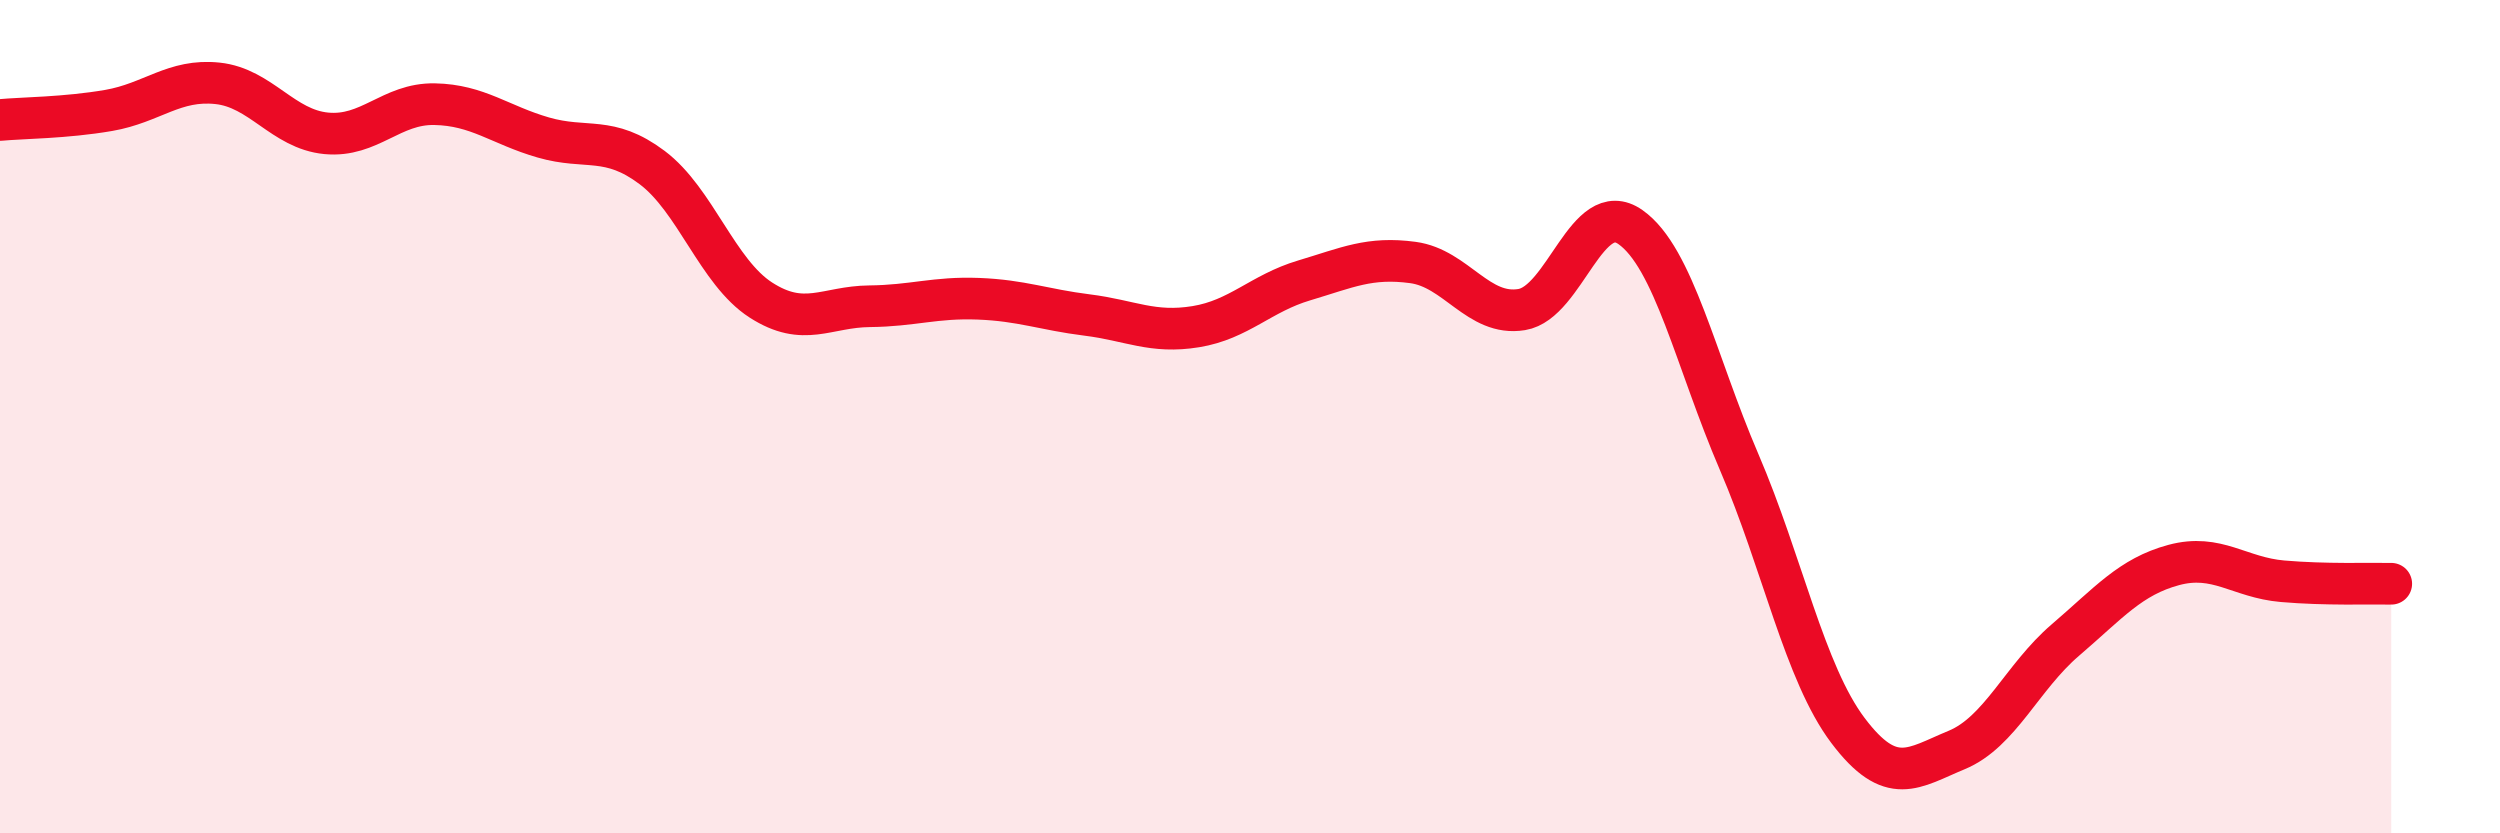
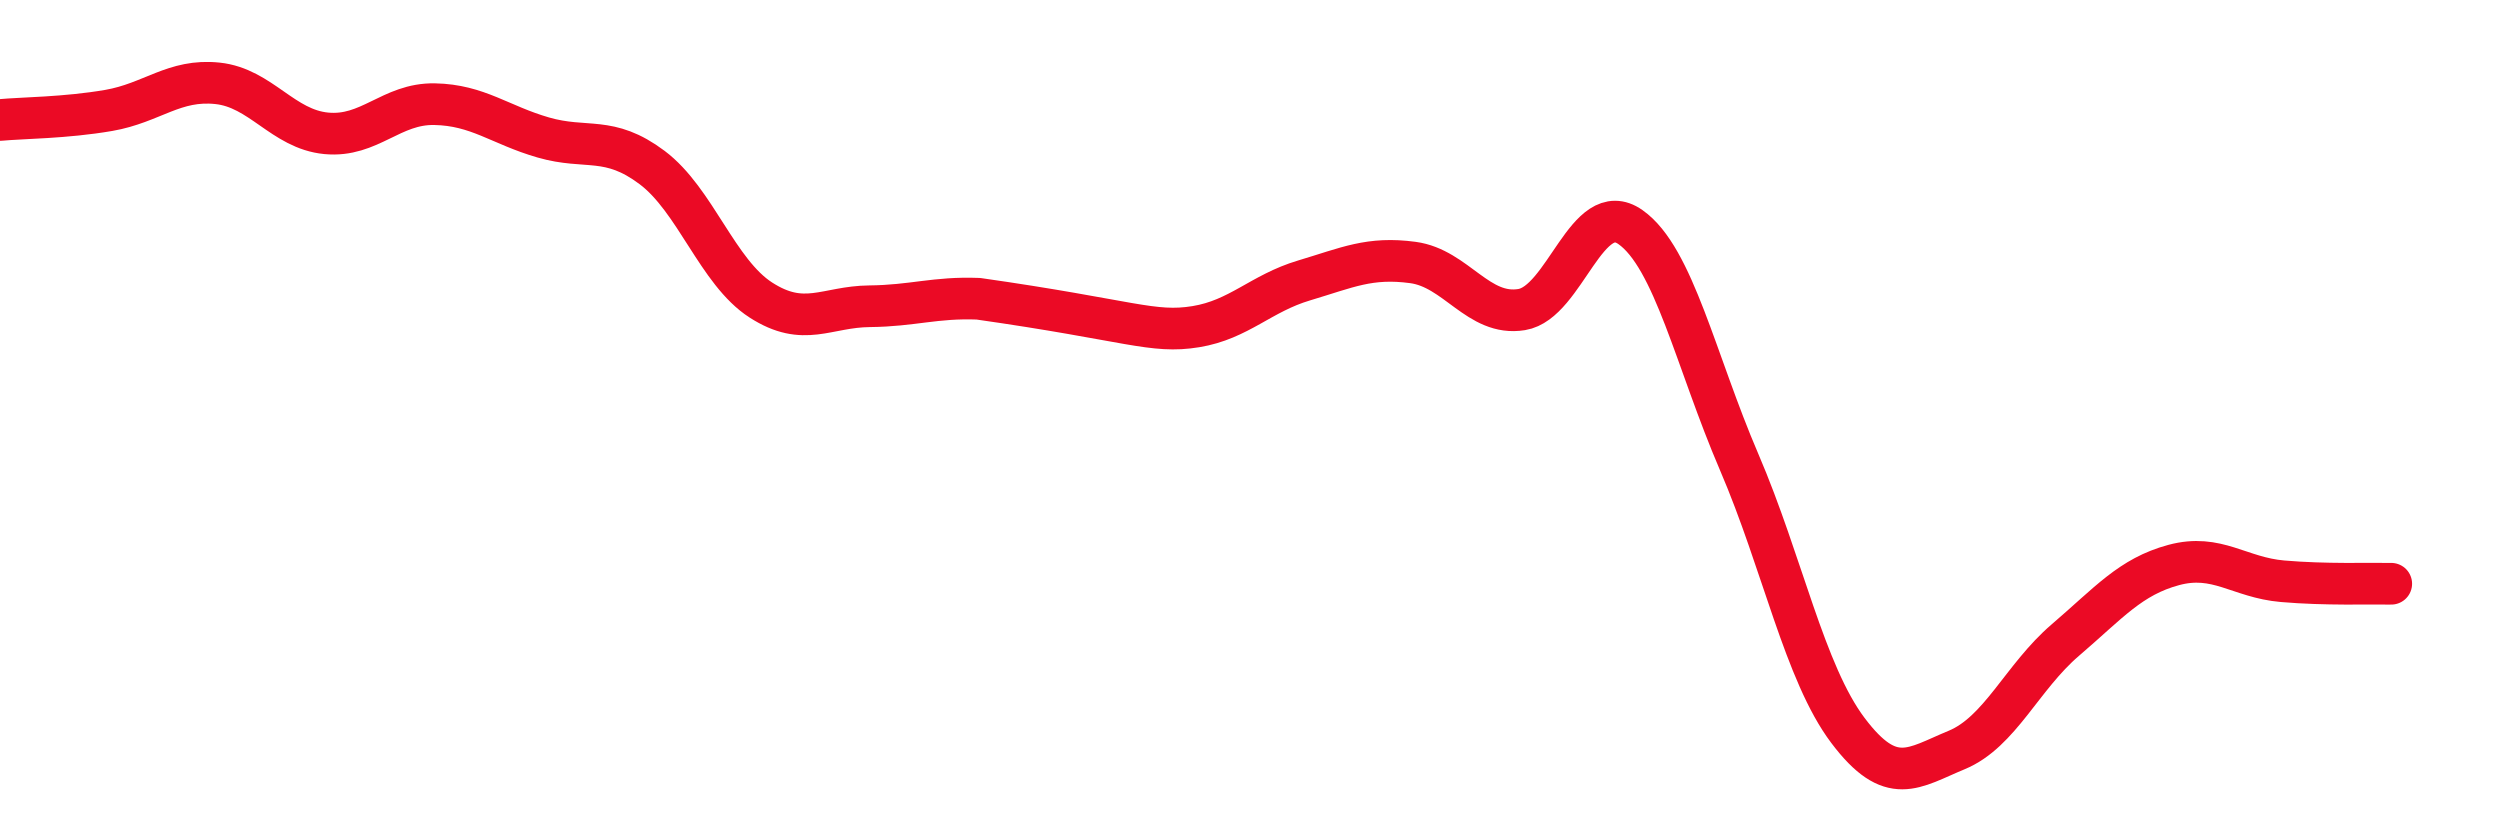
<svg xmlns="http://www.w3.org/2000/svg" width="60" height="20" viewBox="0 0 60 20">
-   <path d="M 0,2.88 C 0.52,2.83 1.57,2.83 2.61,2.65 C 3.65,2.47 4.18,1.89 5.22,2 C 6.26,2.11 6.79,3.1 7.83,3.2 C 8.87,3.3 9.39,2.48 10.43,2.5 C 11.47,2.52 12,3 13.04,3.3 C 14.08,3.6 14.61,3.24 15.65,4.02 C 16.69,4.8 17.22,6.53 18.26,7.2 C 19.3,7.87 19.83,7.36 20.87,7.35 C 21.91,7.34 22.44,7.13 23.48,7.17 C 24.52,7.21 25.05,7.43 26.09,7.56 C 27.13,7.69 27.66,8.01 28.7,7.84 C 29.74,7.67 30.26,7.04 31.3,6.73 C 32.34,6.42 32.87,6.16 33.91,6.3 C 34.95,6.44 35.48,7.6 36.52,7.43 C 37.56,7.26 38.09,4.72 39.13,5.45 C 40.17,6.18 40.7,8.67 41.74,11.09 C 42.78,13.51 43.31,16.15 44.35,17.53 C 45.39,18.91 45.92,18.43 46.96,18 C 48,17.57 48.53,16.25 49.57,15.36 C 50.61,14.47 51.13,13.84 52.17,13.56 C 53.21,13.28 53.74,13.86 54.78,13.95 C 55.82,14.04 56.87,14 57.39,14.01L57.39 20L0 20Z" fill="#EB0A25" opacity="0.1" stroke-linecap="round" stroke-linejoin="round" />
-   <path d="M 0,2.88 C 0.52,2.83 1.57,2.83 2.61,2.65 C 3.65,2.47 4.18,1.89 5.22,2 C 6.26,2.11 6.79,3.1 7.83,3.2 C 8.87,3.3 9.39,2.48 10.43,2.5 C 11.47,2.52 12,3 13.04,3.3 C 14.08,3.6 14.61,3.24 15.65,4.02 C 16.69,4.8 17.22,6.53 18.26,7.2 C 19.3,7.87 19.83,7.36 20.87,7.35 C 21.91,7.34 22.44,7.13 23.48,7.17 C 24.52,7.21 25.05,7.43 26.09,7.56 C 27.13,7.69 27.66,8.01 28.7,7.84 C 29.74,7.67 30.26,7.04 31.3,6.73 C 32.34,6.42 32.87,6.16 33.91,6.3 C 34.95,6.44 35.48,7.6 36.52,7.43 C 37.56,7.26 38.09,4.72 39.13,5.45 C 40.17,6.18 40.7,8.67 41.74,11.09 C 42.78,13.51 43.31,16.15 44.35,17.53 C 45.39,18.91 45.92,18.43 46.96,18 C 48,17.57 48.53,16.25 49.57,15.36 C 50.61,14.47 51.13,13.84 52.17,13.56 C 53.21,13.28 53.74,13.86 54.78,13.95 C 55.82,14.04 56.87,14 57.39,14.01" stroke="#EB0A25" stroke-width="1" fill="none" stroke-linecap="round" stroke-linejoin="round" />
+   <path d="M 0,2.88 C 0.52,2.83 1.57,2.83 2.61,2.65 C 3.65,2.47 4.18,1.89 5.22,2 C 6.26,2.11 6.79,3.1 7.83,3.2 C 8.87,3.3 9.39,2.48 10.43,2.5 C 11.47,2.52 12,3 13.04,3.3 C 14.08,3.6 14.61,3.24 15.65,4.02 C 16.69,4.8 17.22,6.53 18.26,7.2 C 19.3,7.87 19.83,7.36 20.87,7.35 C 21.91,7.34 22.44,7.13 23.48,7.17 C 27.13,7.69 27.66,8.01 28.7,7.84 C 29.74,7.67 30.26,7.04 31.3,6.73 C 32.34,6.42 32.87,6.16 33.91,6.3 C 34.95,6.44 35.48,7.6 36.52,7.43 C 37.56,7.26 38.09,4.72 39.13,5.45 C 40.17,6.18 40.7,8.67 41.74,11.09 C 42.78,13.51 43.31,16.15 44.35,17.53 C 45.39,18.91 45.92,18.43 46.96,18 C 48,17.57 48.53,16.25 49.57,15.36 C 50.61,14.47 51.13,13.84 52.17,13.56 C 53.21,13.28 53.74,13.86 54.78,13.95 C 55.82,14.04 56.87,14 57.39,14.01" stroke="#EB0A25" stroke-width="1" fill="none" stroke-linecap="round" stroke-linejoin="round" />
</svg>